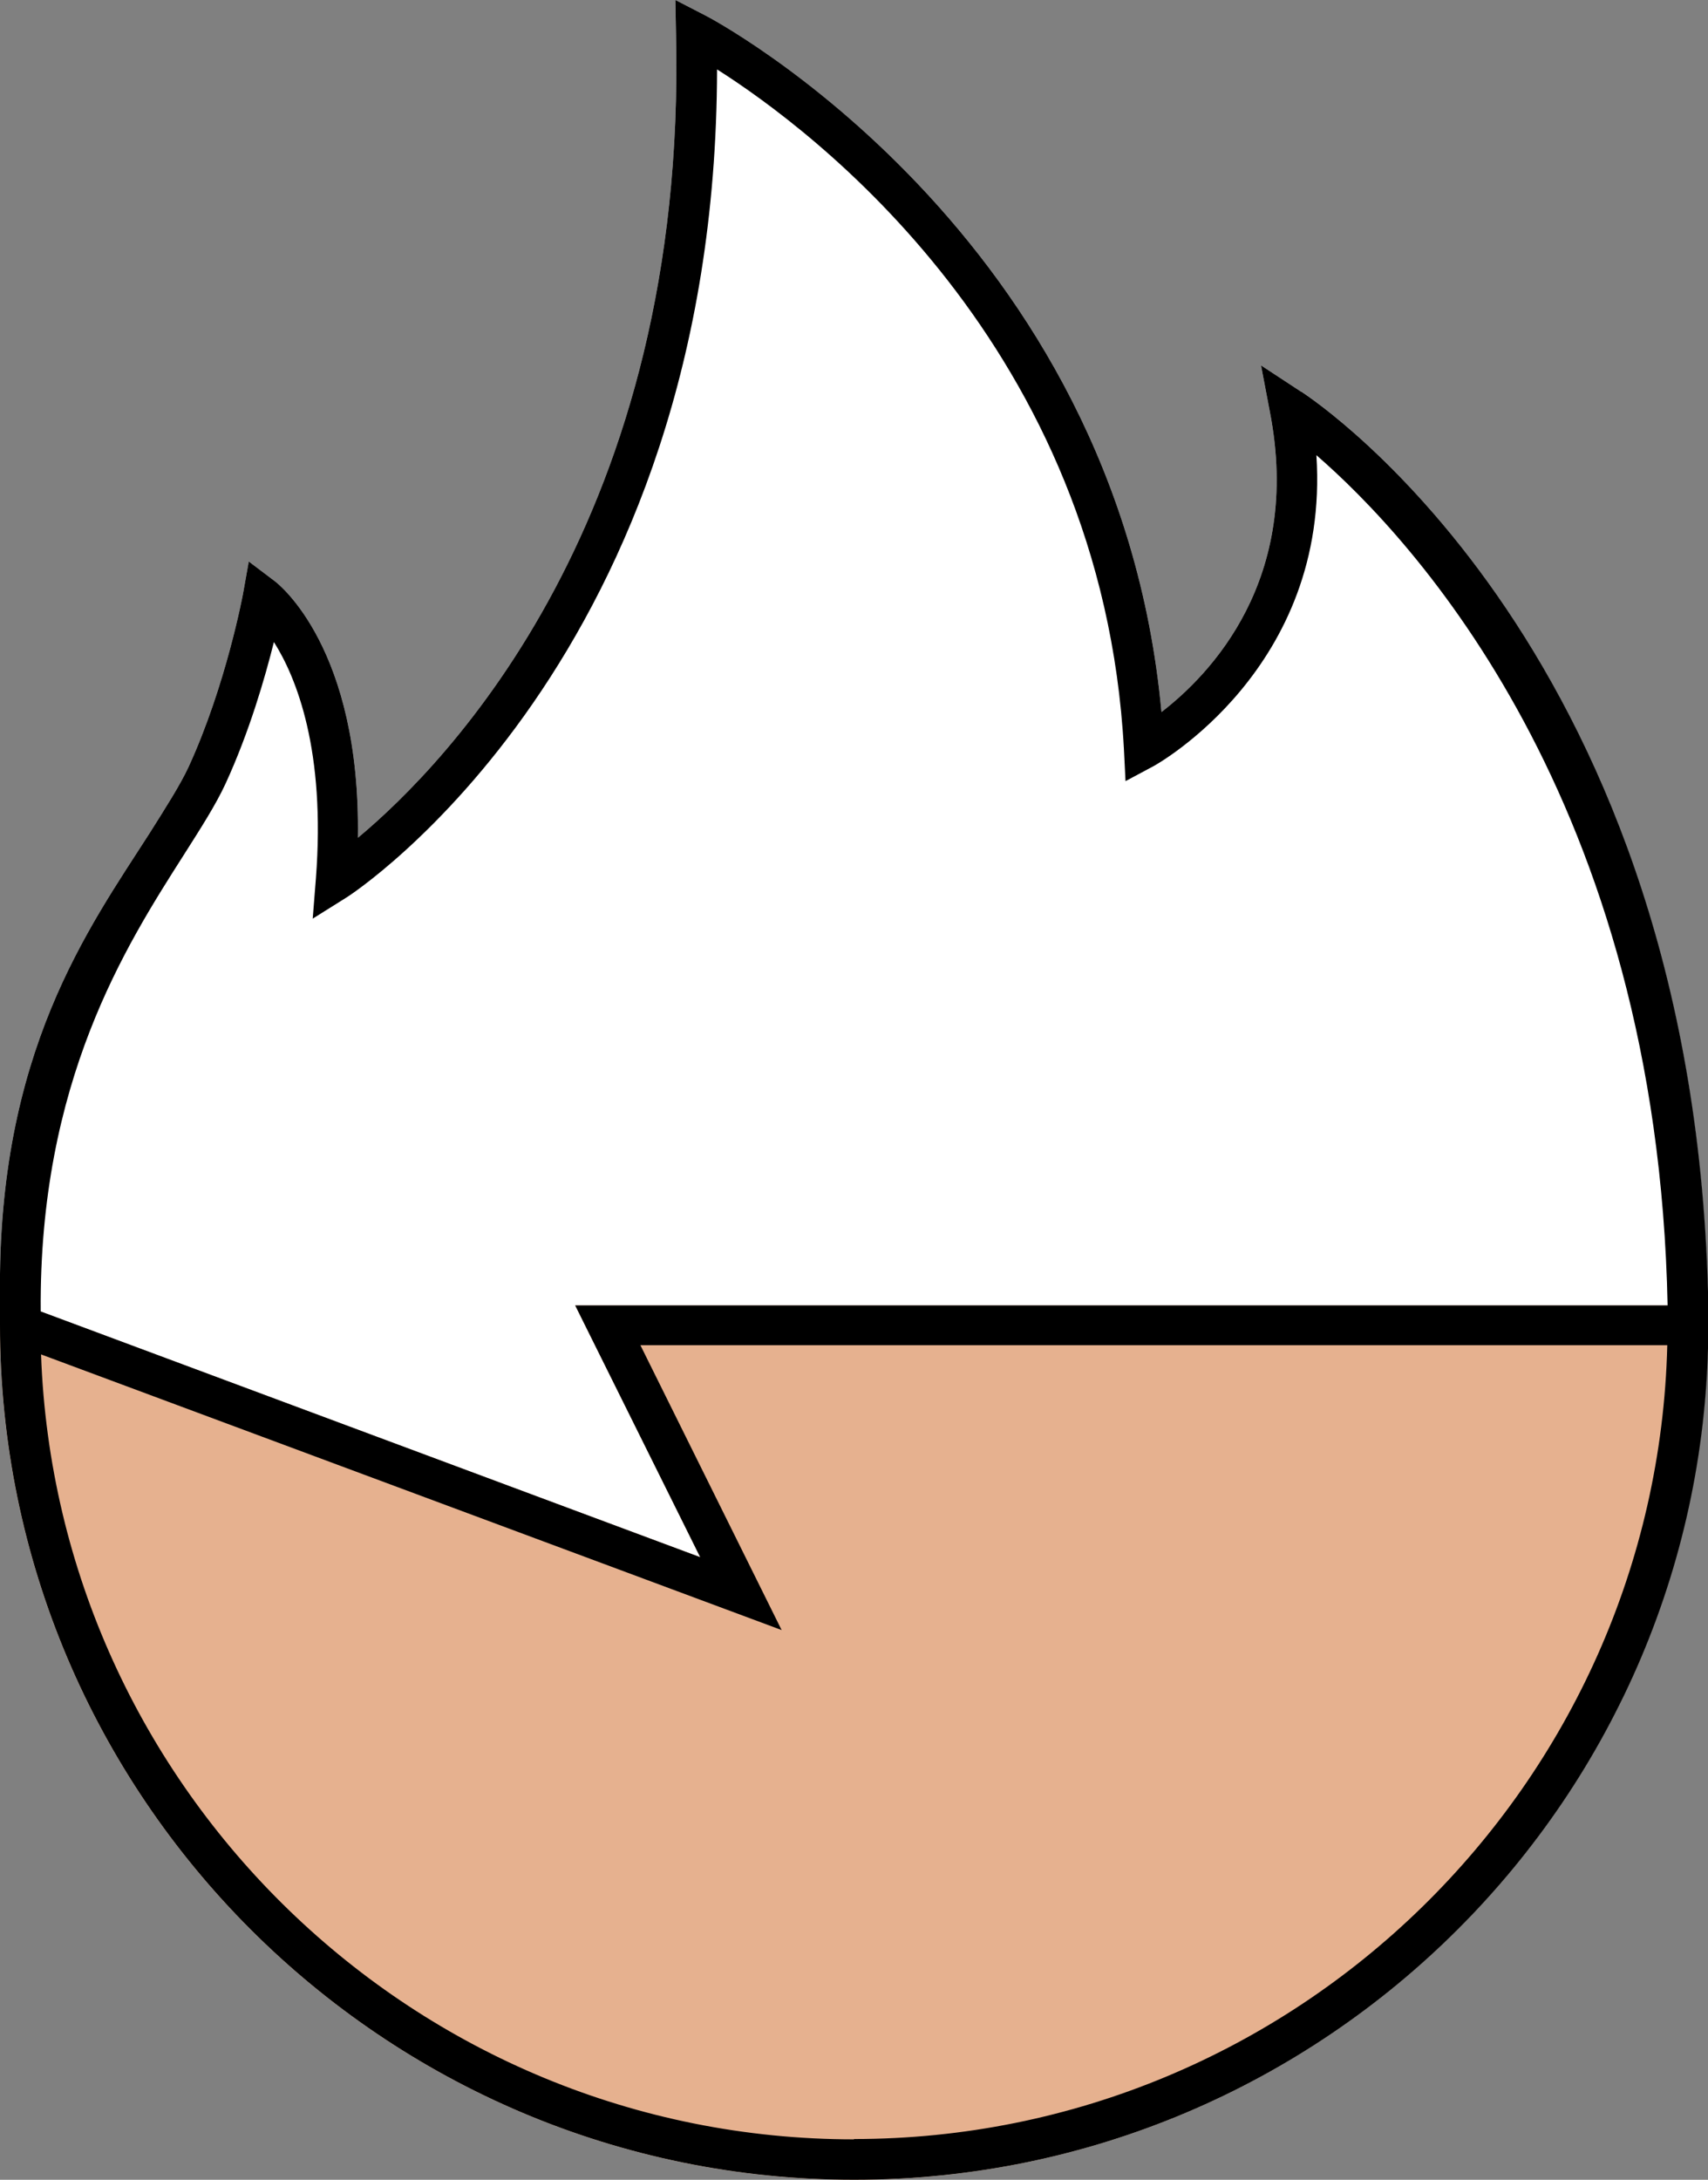
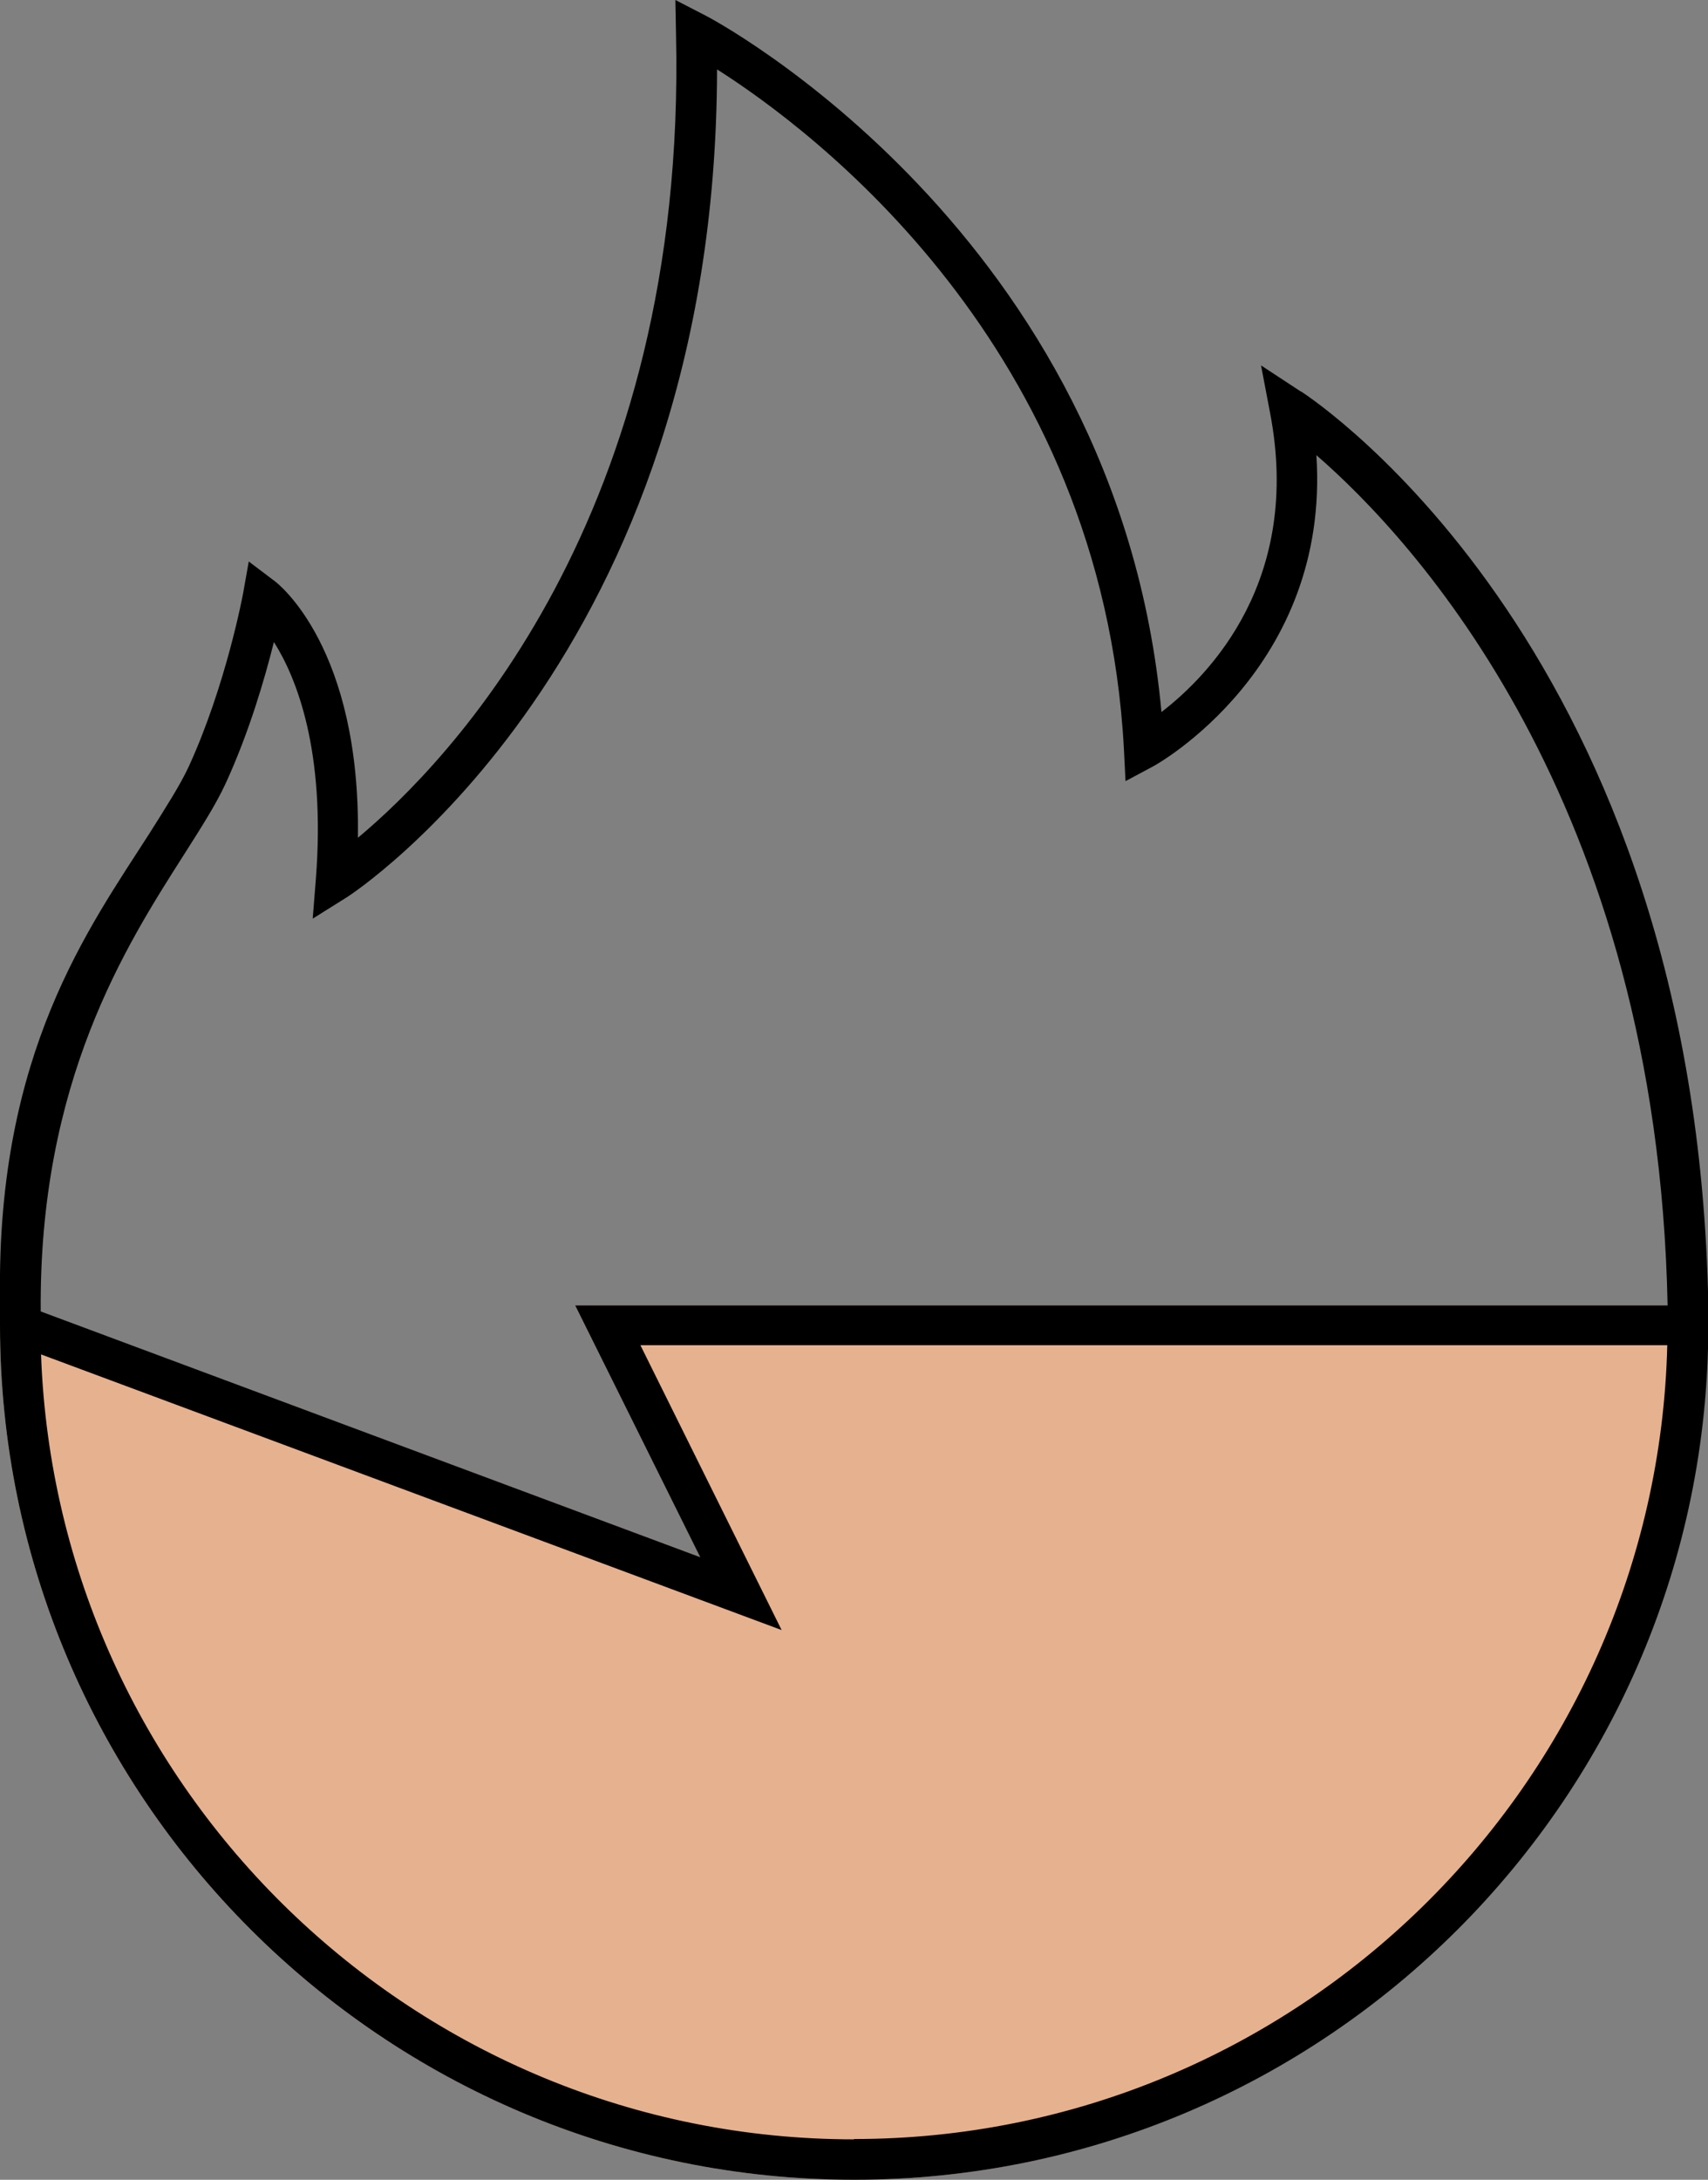
<svg xmlns="http://www.w3.org/2000/svg" viewBox="0 0 53.69 68.48">
  <rect x="0" y="0" width="53.69" height="68.48" fill="#808080" stroke="none" />
-   <path d="m40.89 12.3-1.25-.82.28 1.47c1.02 5.26-1.89 8.25-3.41 9.42C35.12 7.3 22.31.55 22.18.49L21.23 0l.02 1.07c.35 15.19-7.19 22.91-10 25.25.09-5.95-2.49-7.97-2.61-8.06l-.82-.62-.18 1.01s-.53 2.87-1.71 5.44c-.27.58-.72 1.28-1.23 2.09C2.79 29.16-.09 33.07 0 40.72v.91c0 14.81 12.04 26.85 26.85 26.85 9.31 0 17.53-4.76 22.34-11.98.17-.26.34-.52.5-.78.33-.53.64-1.07.93-1.62.15-.28.29-.55.42-.84.44-.91.82-1.85 1.16-2.81.18-.52.34-1.04.49-1.57.08-.29.16-.58.23-.87.5-2.05.77-4.18.77-6.38V41c-.38-20.42-12.29-28.38-12.8-28.71Z" style="fill:#fff" />
  <path d="M26.85 68.48C12.04 68.48 0 56.44 0 41.64v-.91l22.01 8.19-3.93-7.91h35.61v.63c0 14.8-12.04 26.84-26.85 26.84Z" style="fill:#e6b18f" />
  <path d="m40.89 12.3-1.25-.82.28 1.47c1.02 5.26-1.89 8.25-3.41 9.42C35.12 7.3 22.31.55 22.18.49L21.23 0l.02 1.07c.35 15.19-7.19 22.91-10 25.25.09-5.95-2.49-7.97-2.61-8.06l-.82-.62-.18 1.01s-.53 2.87-1.71 5.44c-.27.58-.72 1.28-1.23 2.09C2.79 29.16-.09 33.07 0 40.72v.91c0 14.81 12.04 26.85 26.85 26.85S53.7 56.44 53.7 41.64v-.63c-.38-20.42-12.29-28.38-12.8-28.71ZM5.77 26.87c.54-.85 1.01-1.58 1.32-2.25.75-1.63 1.24-3.33 1.52-4.45.71 1.12 1.63 3.41 1.32 7.43l-.1 1.26 1.07-.67c.12-.07 11.61-7.52 11.64-26.01 2.98 1.89 12.11 8.69 12.79 21.36l.05 1 .88-.47c.06-.03 5.56-3.07 5.12-9.77 3 2.6 10.72 10.82 11.04 26.71H18.08l3.93 7.91L1.28 41.2c-.06-7.22 2.68-11.49 4.49-14.33Zm21.08 40.34c-13.79 0-25.07-10.98-25.56-24.66l23.28 8.66-4.44-8.95h32.28C52.07 56.07 40.73 67.2 26.84 67.2Z" />
</svg>